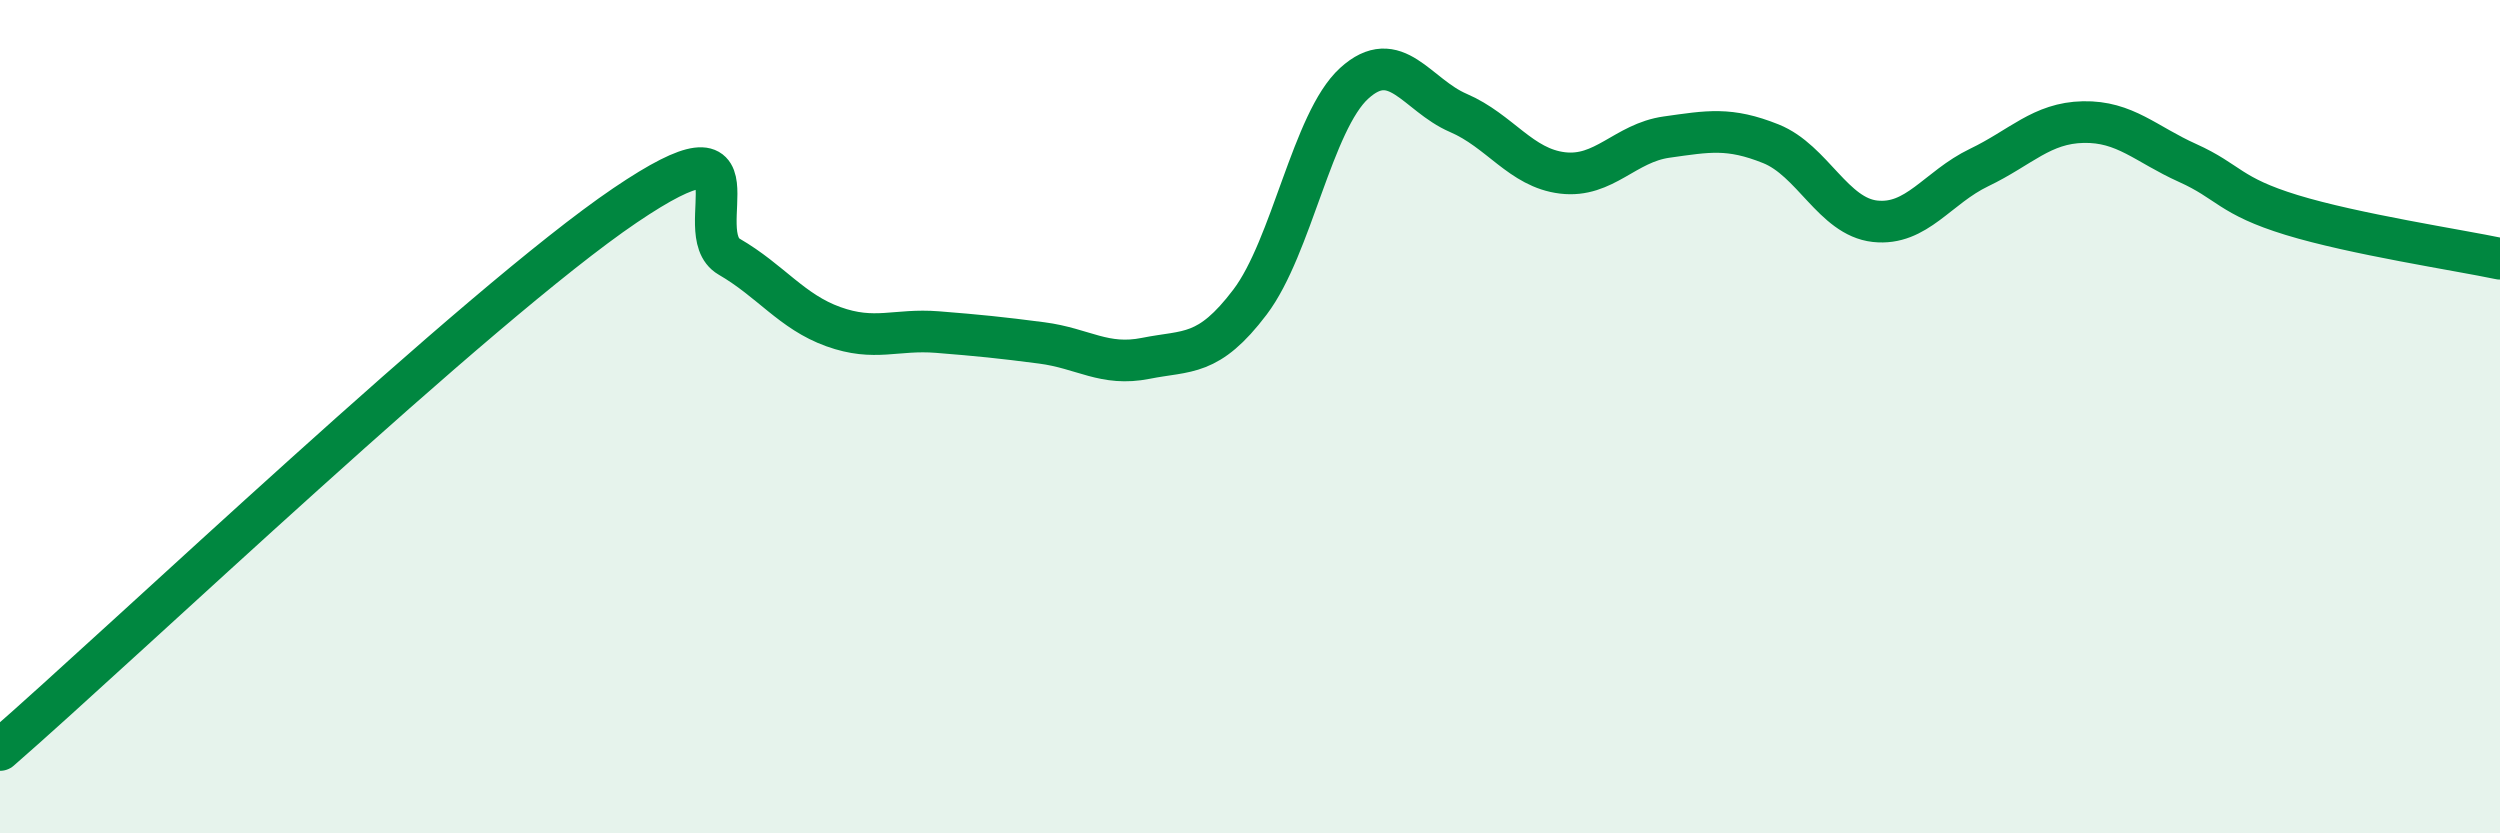
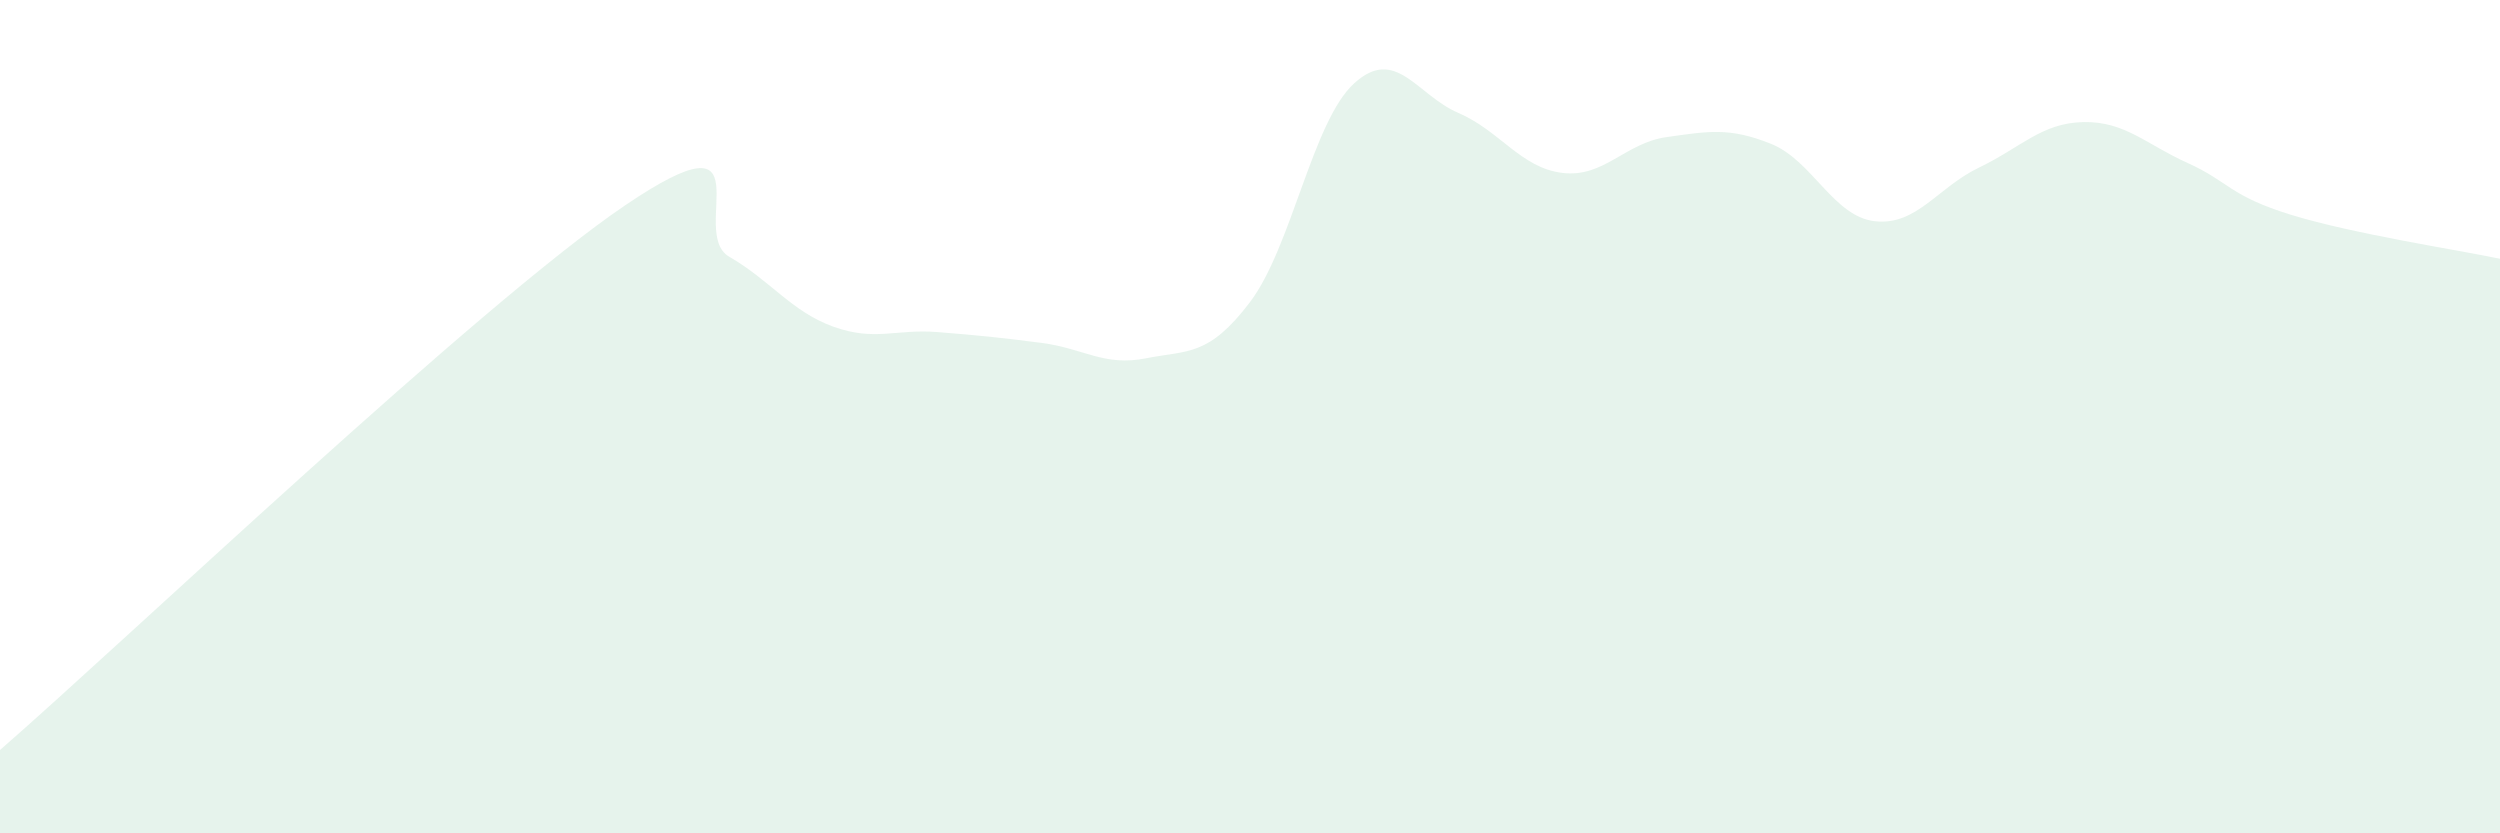
<svg xmlns="http://www.w3.org/2000/svg" width="60" height="20" viewBox="0 0 60 20">
  <path d="M 0,18 C 3,15.39 11.5,7.3 15,4.93 C 18.5,2.56 16.5,5.58 17.5,6.16 C 18.5,6.74 19,7.48 20,7.84 C 21,8.2 21.5,7.89 22.5,7.97 C 23.5,8.05 24,8.1 25,8.23 C 26,8.36 26.5,8.8 27.5,8.6 C 28.5,8.4 29,8.57 30,7.25 C 31,5.93 31.5,2.91 32.5,2 C 33.5,1.09 34,2.28 35,2.71 C 36,3.14 36.5,4.03 37.5,4.15 C 38.5,4.27 39,3.43 40,3.29 C 41,3.15 41.5,3.05 42.5,3.45 C 43.5,3.85 44,5.2 45,5.31 C 46,5.42 46.5,4.5 47.5,4.02 C 48.5,3.54 49,2.95 50,2.93 C 51,2.91 51.5,3.46 52.5,3.91 C 53.5,4.36 53.5,4.7 55,5.16 C 56.5,5.62 59,6 60,6.21L60 20L0 20Z" fill="#008740" opacity="0.1" stroke-linecap="round" stroke-linejoin="round" />
-   <path d="M 0,18 C 3,15.39 11.5,7.3 15,4.93 C 18.5,2.56 16.5,5.58 17.5,6.16 C 18.5,6.74 19,7.48 20,7.84 C 21,8.2 21.5,7.89 22.5,7.97 C 23.5,8.05 24,8.1 25,8.23 C 26,8.36 26.5,8.8 27.5,8.6 C 28.5,8.4 29,8.57 30,7.25 C 31,5.93 31.5,2.91 32.5,2 C 33.5,1.09 34,2.28 35,2.71 C 36,3.14 36.5,4.03 37.5,4.15 C 38.5,4.27 39,3.43 40,3.29 C 41,3.15 41.5,3.05 42.5,3.45 C 43.5,3.85 44,5.2 45,5.31 C 46,5.42 46.5,4.5 47.5,4.02 C 48.5,3.54 49,2.95 50,2.93 C 51,2.91 51.5,3.46 52.5,3.91 C 53.5,4.36 53.5,4.7 55,5.16 C 56.5,5.62 59,6 60,6.21" stroke="#008740" stroke-width="1" fill="none" stroke-linecap="round" stroke-linejoin="round" />
</svg>